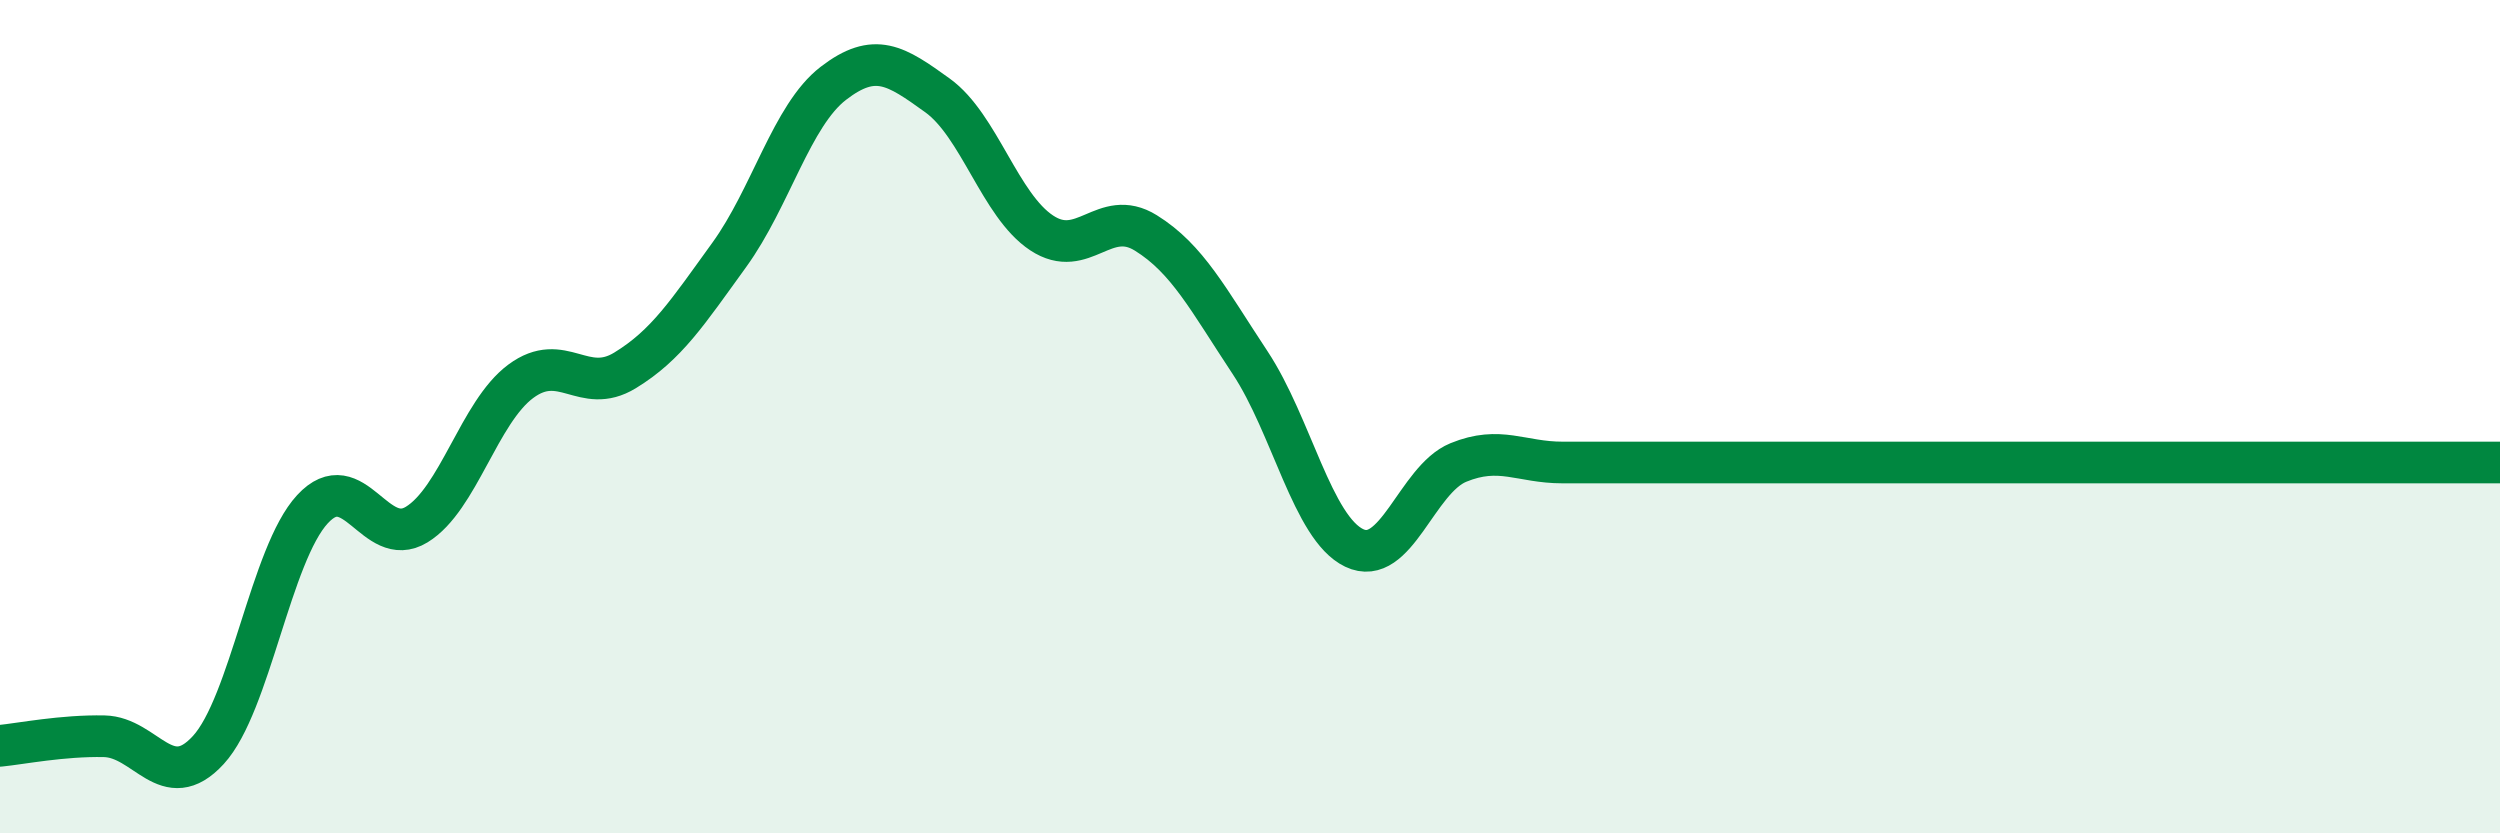
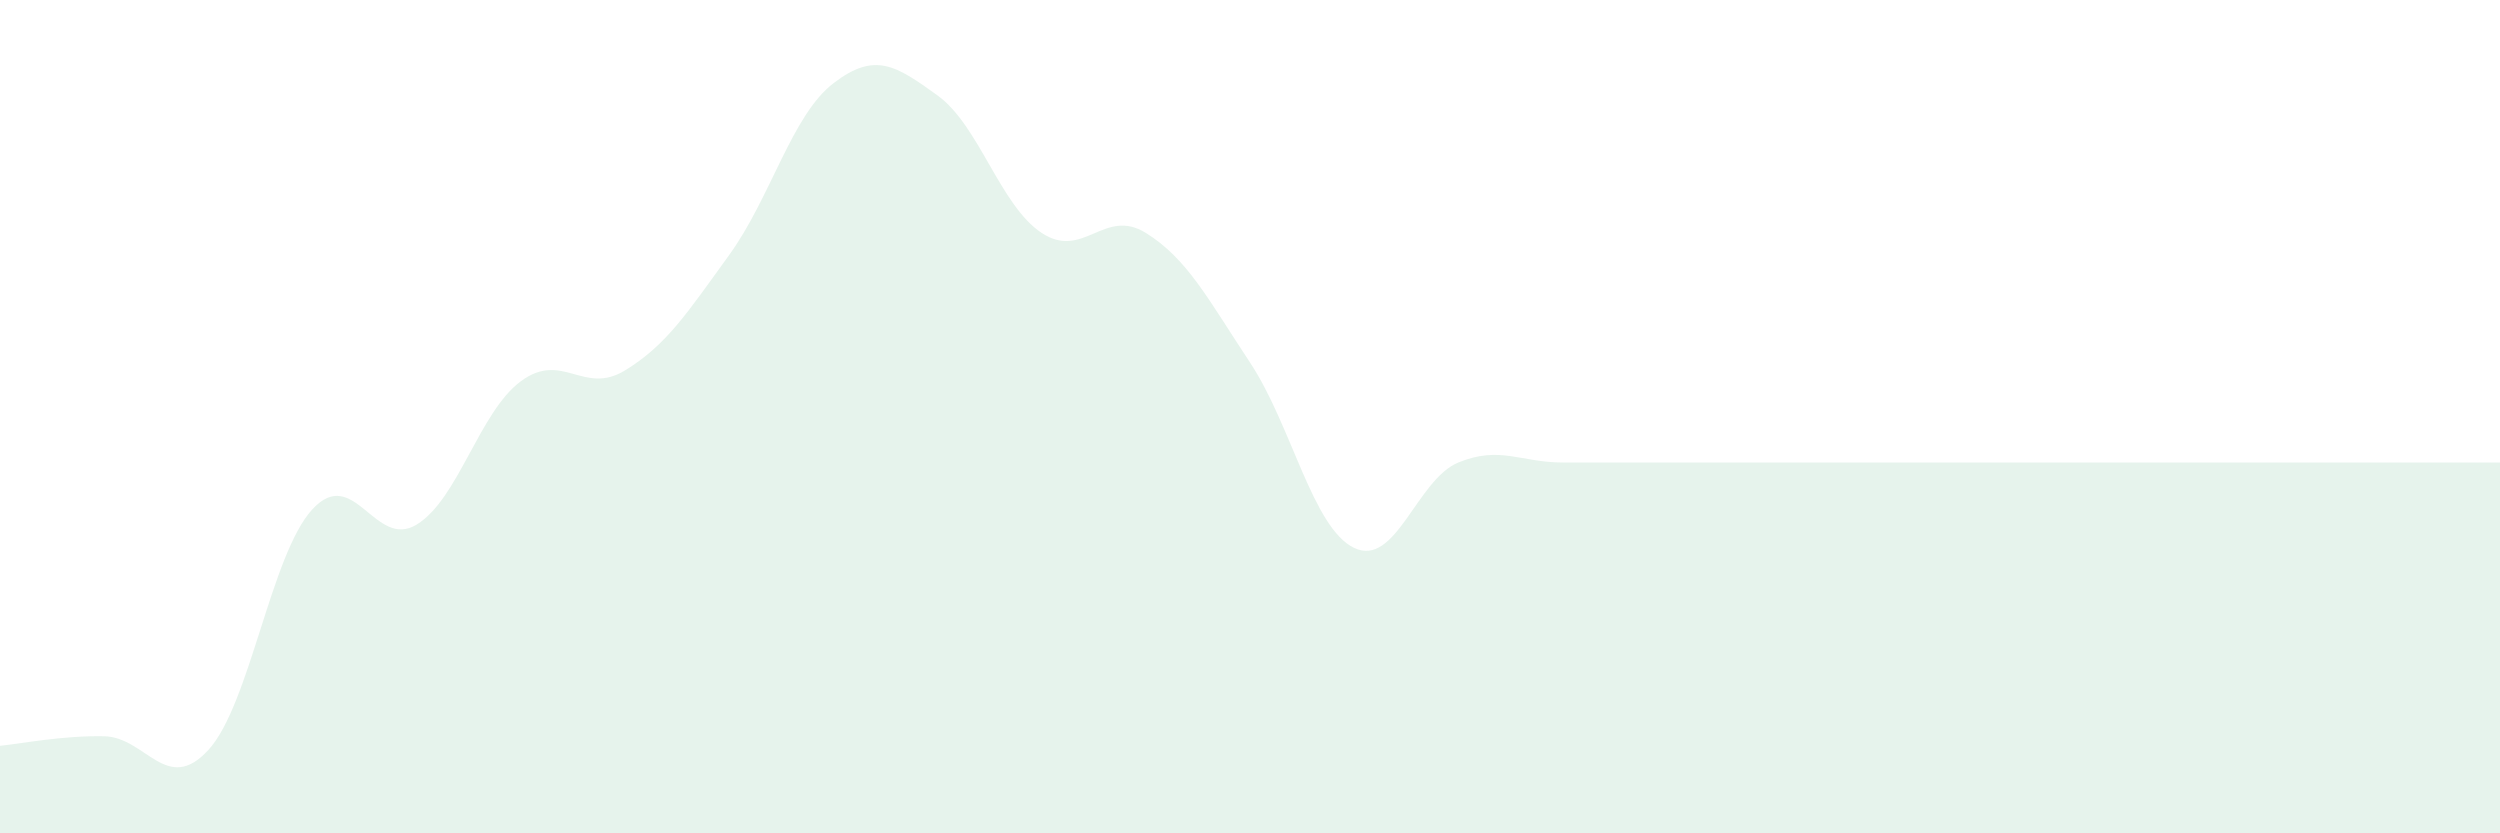
<svg xmlns="http://www.w3.org/2000/svg" width="60" height="20" viewBox="0 0 60 20">
  <path d="M 0,17.9 C 0.5,17.85 1.5,17.65 2.5,17.67 C 3.5,17.69 4,19.09 5,18 C 6,16.91 6.5,13.3 7.5,12.22 C 8.5,11.14 9,13.2 10,12.59 C 11,11.98 11.5,9.89 12.5,9.15 C 13.5,8.41 14,9.5 15,8.89 C 16,8.28 16.5,7.5 17.5,6.12 C 18.5,4.74 19,2.77 20,2 C 21,1.23 21.5,1.57 22.5,2.29 C 23.5,3.01 24,4.93 25,5.59 C 26,6.25 26.5,4.97 27.5,5.59 C 28.5,6.21 29,7.19 30,8.7 C 31,10.21 31.5,12.67 32.5,13.15 C 33.5,13.63 34,11.51 35,11.1 C 36,10.69 36.5,11.1 37.5,11.1 C 38.5,11.1 39,11.1 40,11.1 C 41,11.1 41.5,11.1 42.5,11.1 C 43.5,11.1 44,11.1 45,11.1 C 46,11.1 46.5,11.1 47.5,11.1 C 48.5,11.1 49,11.1 50,11.1 C 51,11.1 51.5,11.1 52.5,11.1 C 53.5,11.1 53.5,11.1 55,11.1 C 56.5,11.1 59,11.1 60,11.1L60 20L0 20Z" fill="#008740" opacity="0.1" stroke-linecap="round" stroke-linejoin="round" />
-   <path d="M 0,17.9 C 0.5,17.85 1.5,17.65 2.5,17.67 C 3.5,17.69 4,19.09 5,18 C 6,16.91 6.5,13.3 7.5,12.22 C 8.5,11.14 9,13.2 10,12.59 C 11,11.98 11.5,9.89 12.5,9.15 C 13.5,8.41 14,9.5 15,8.89 C 16,8.28 16.5,7.5 17.5,6.12 C 18.5,4.74 19,2.77 20,2 C 21,1.23 21.5,1.57 22.5,2.29 C 23.5,3.01 24,4.93 25,5.59 C 26,6.25 26.5,4.97 27.5,5.59 C 28.5,6.21 29,7.19 30,8.7 C 31,10.21 31.5,12.67 32.5,13.15 C 33.5,13.63 34,11.51 35,11.1 C 36,10.69 36.5,11.1 37.5,11.1 C 38.5,11.1 39,11.1 40,11.1 C 41,11.1 41.5,11.1 42.5,11.1 C 43.5,11.1 44,11.1 45,11.1 C 46,11.1 46.5,11.1 47.5,11.1 C 48.5,11.1 49,11.1 50,11.1 C 51,11.1 51.5,11.1 52.5,11.1 C 53.5,11.1 53.5,11.1 55,11.1 C 56.5,11.1 59,11.1 60,11.1" stroke="#008740" stroke-width="1" fill="none" stroke-linecap="round" stroke-linejoin="round" />
</svg>